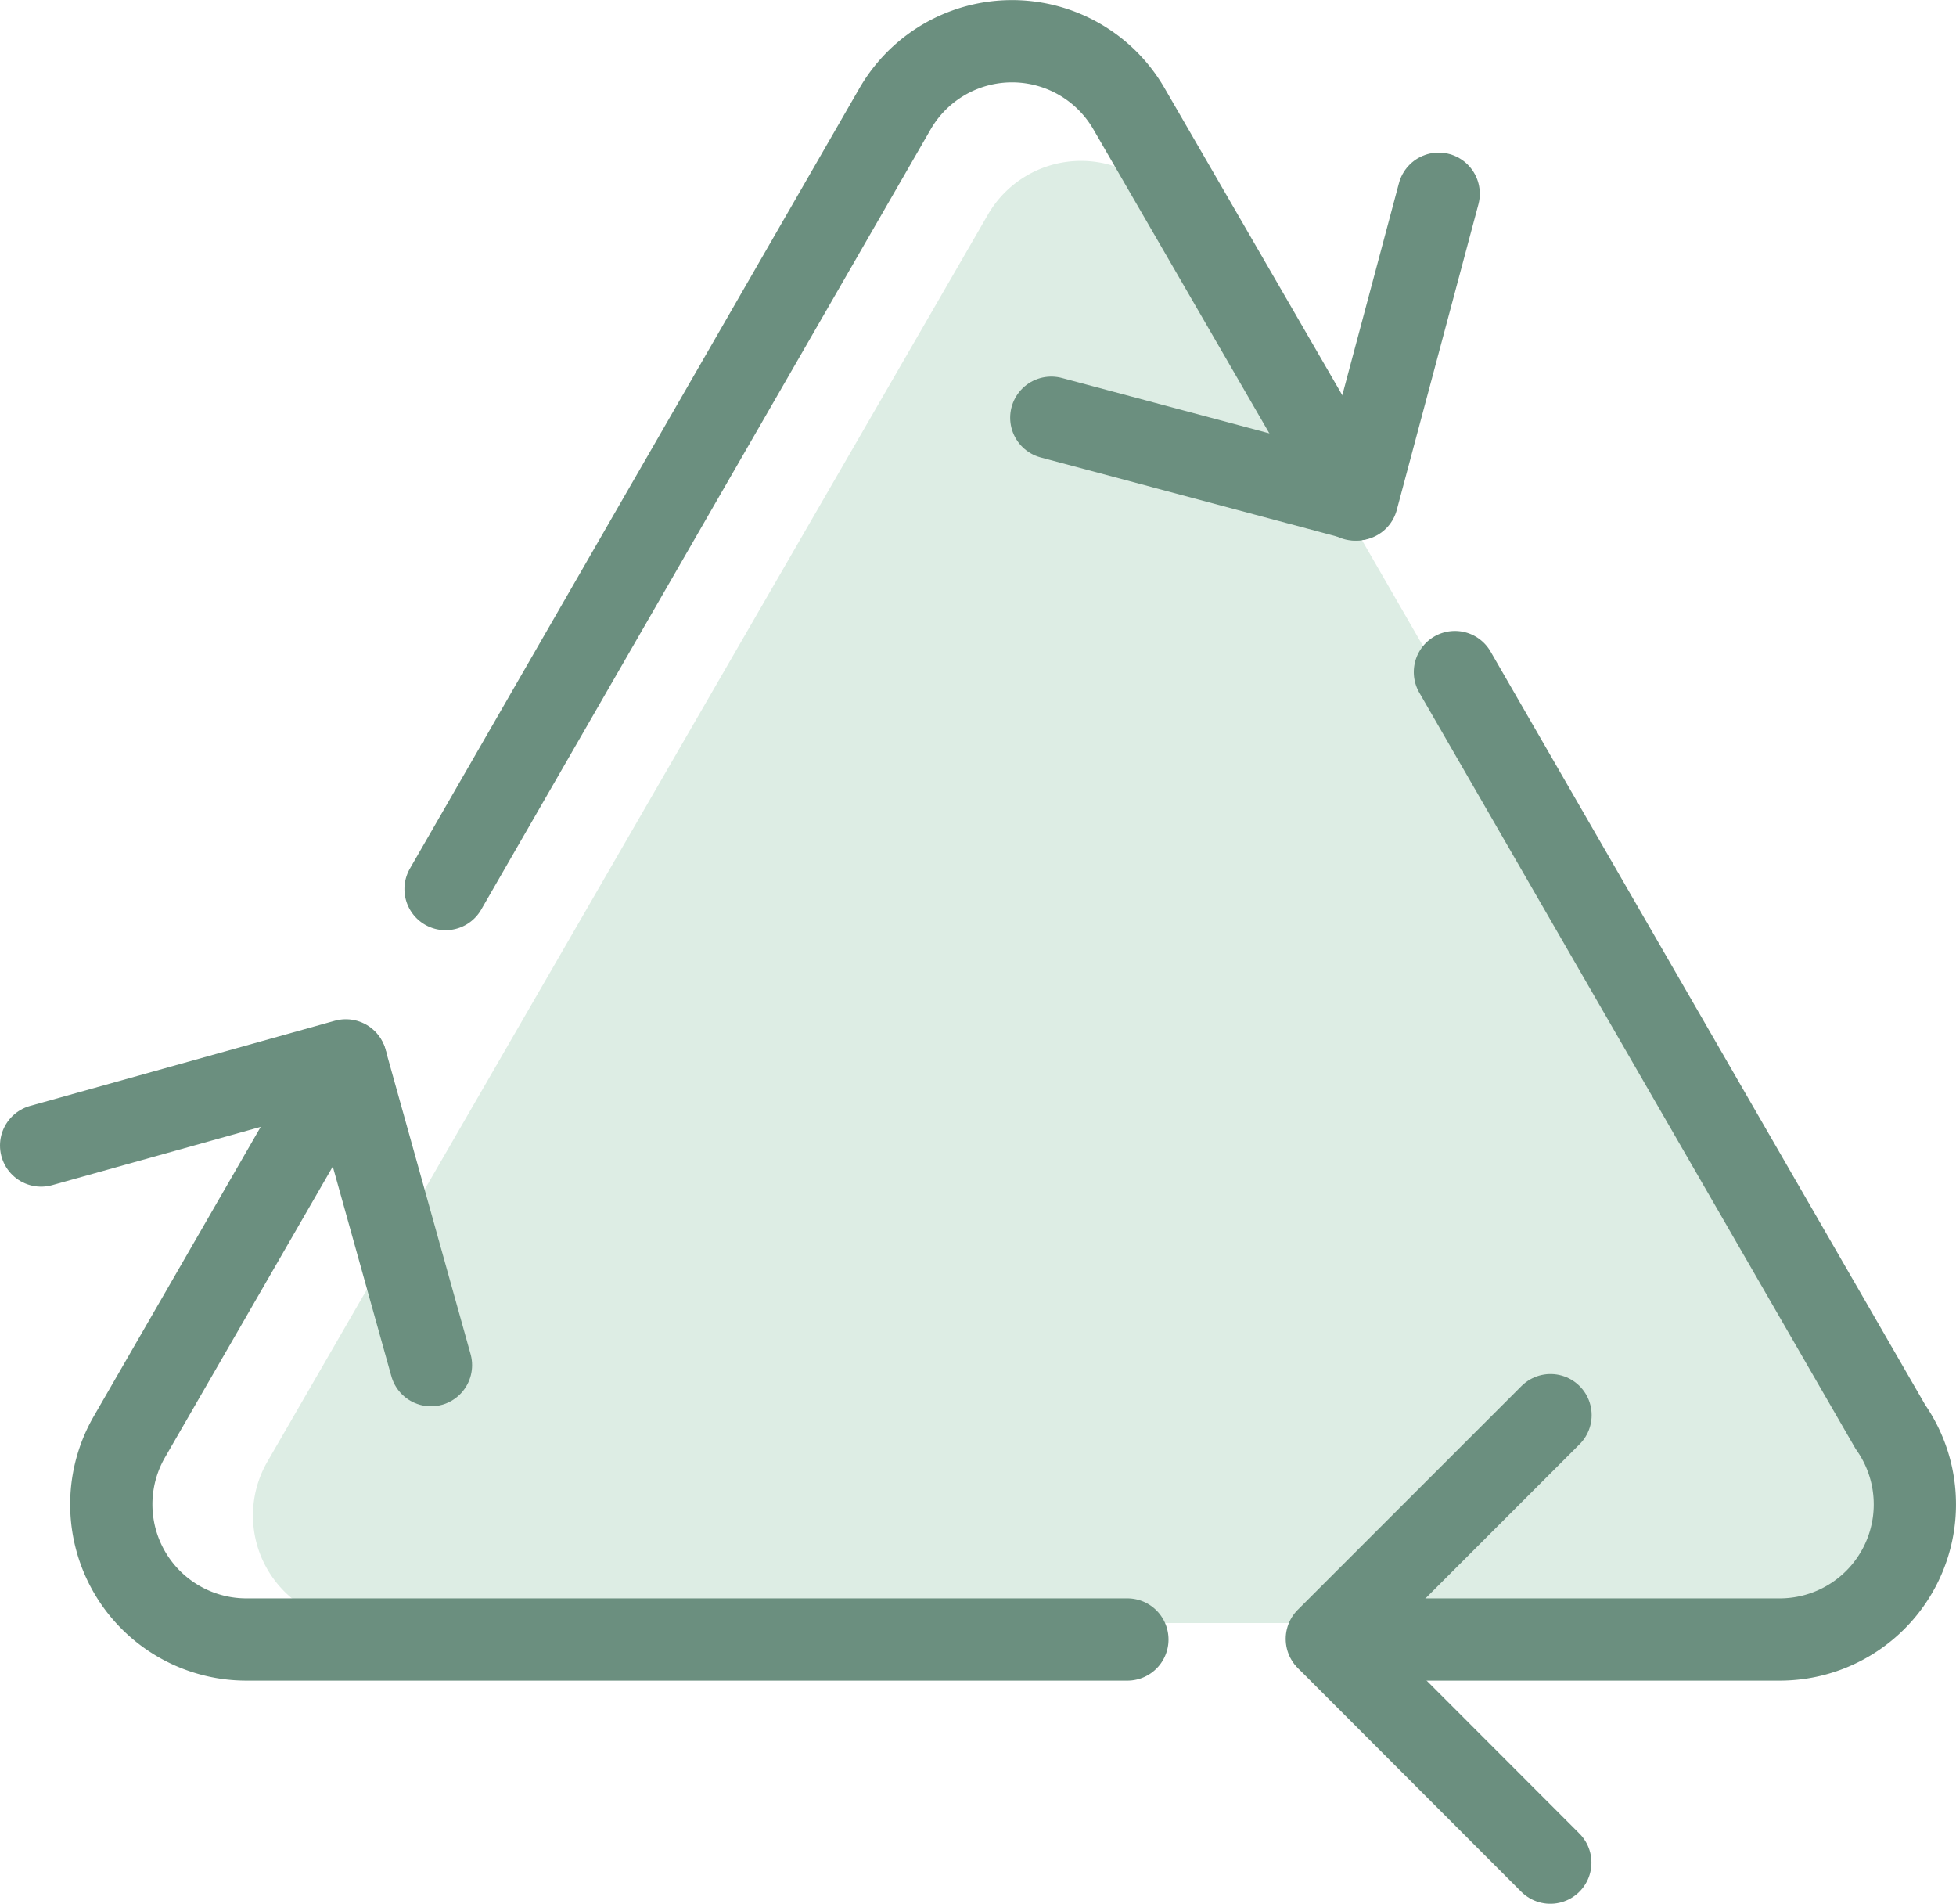
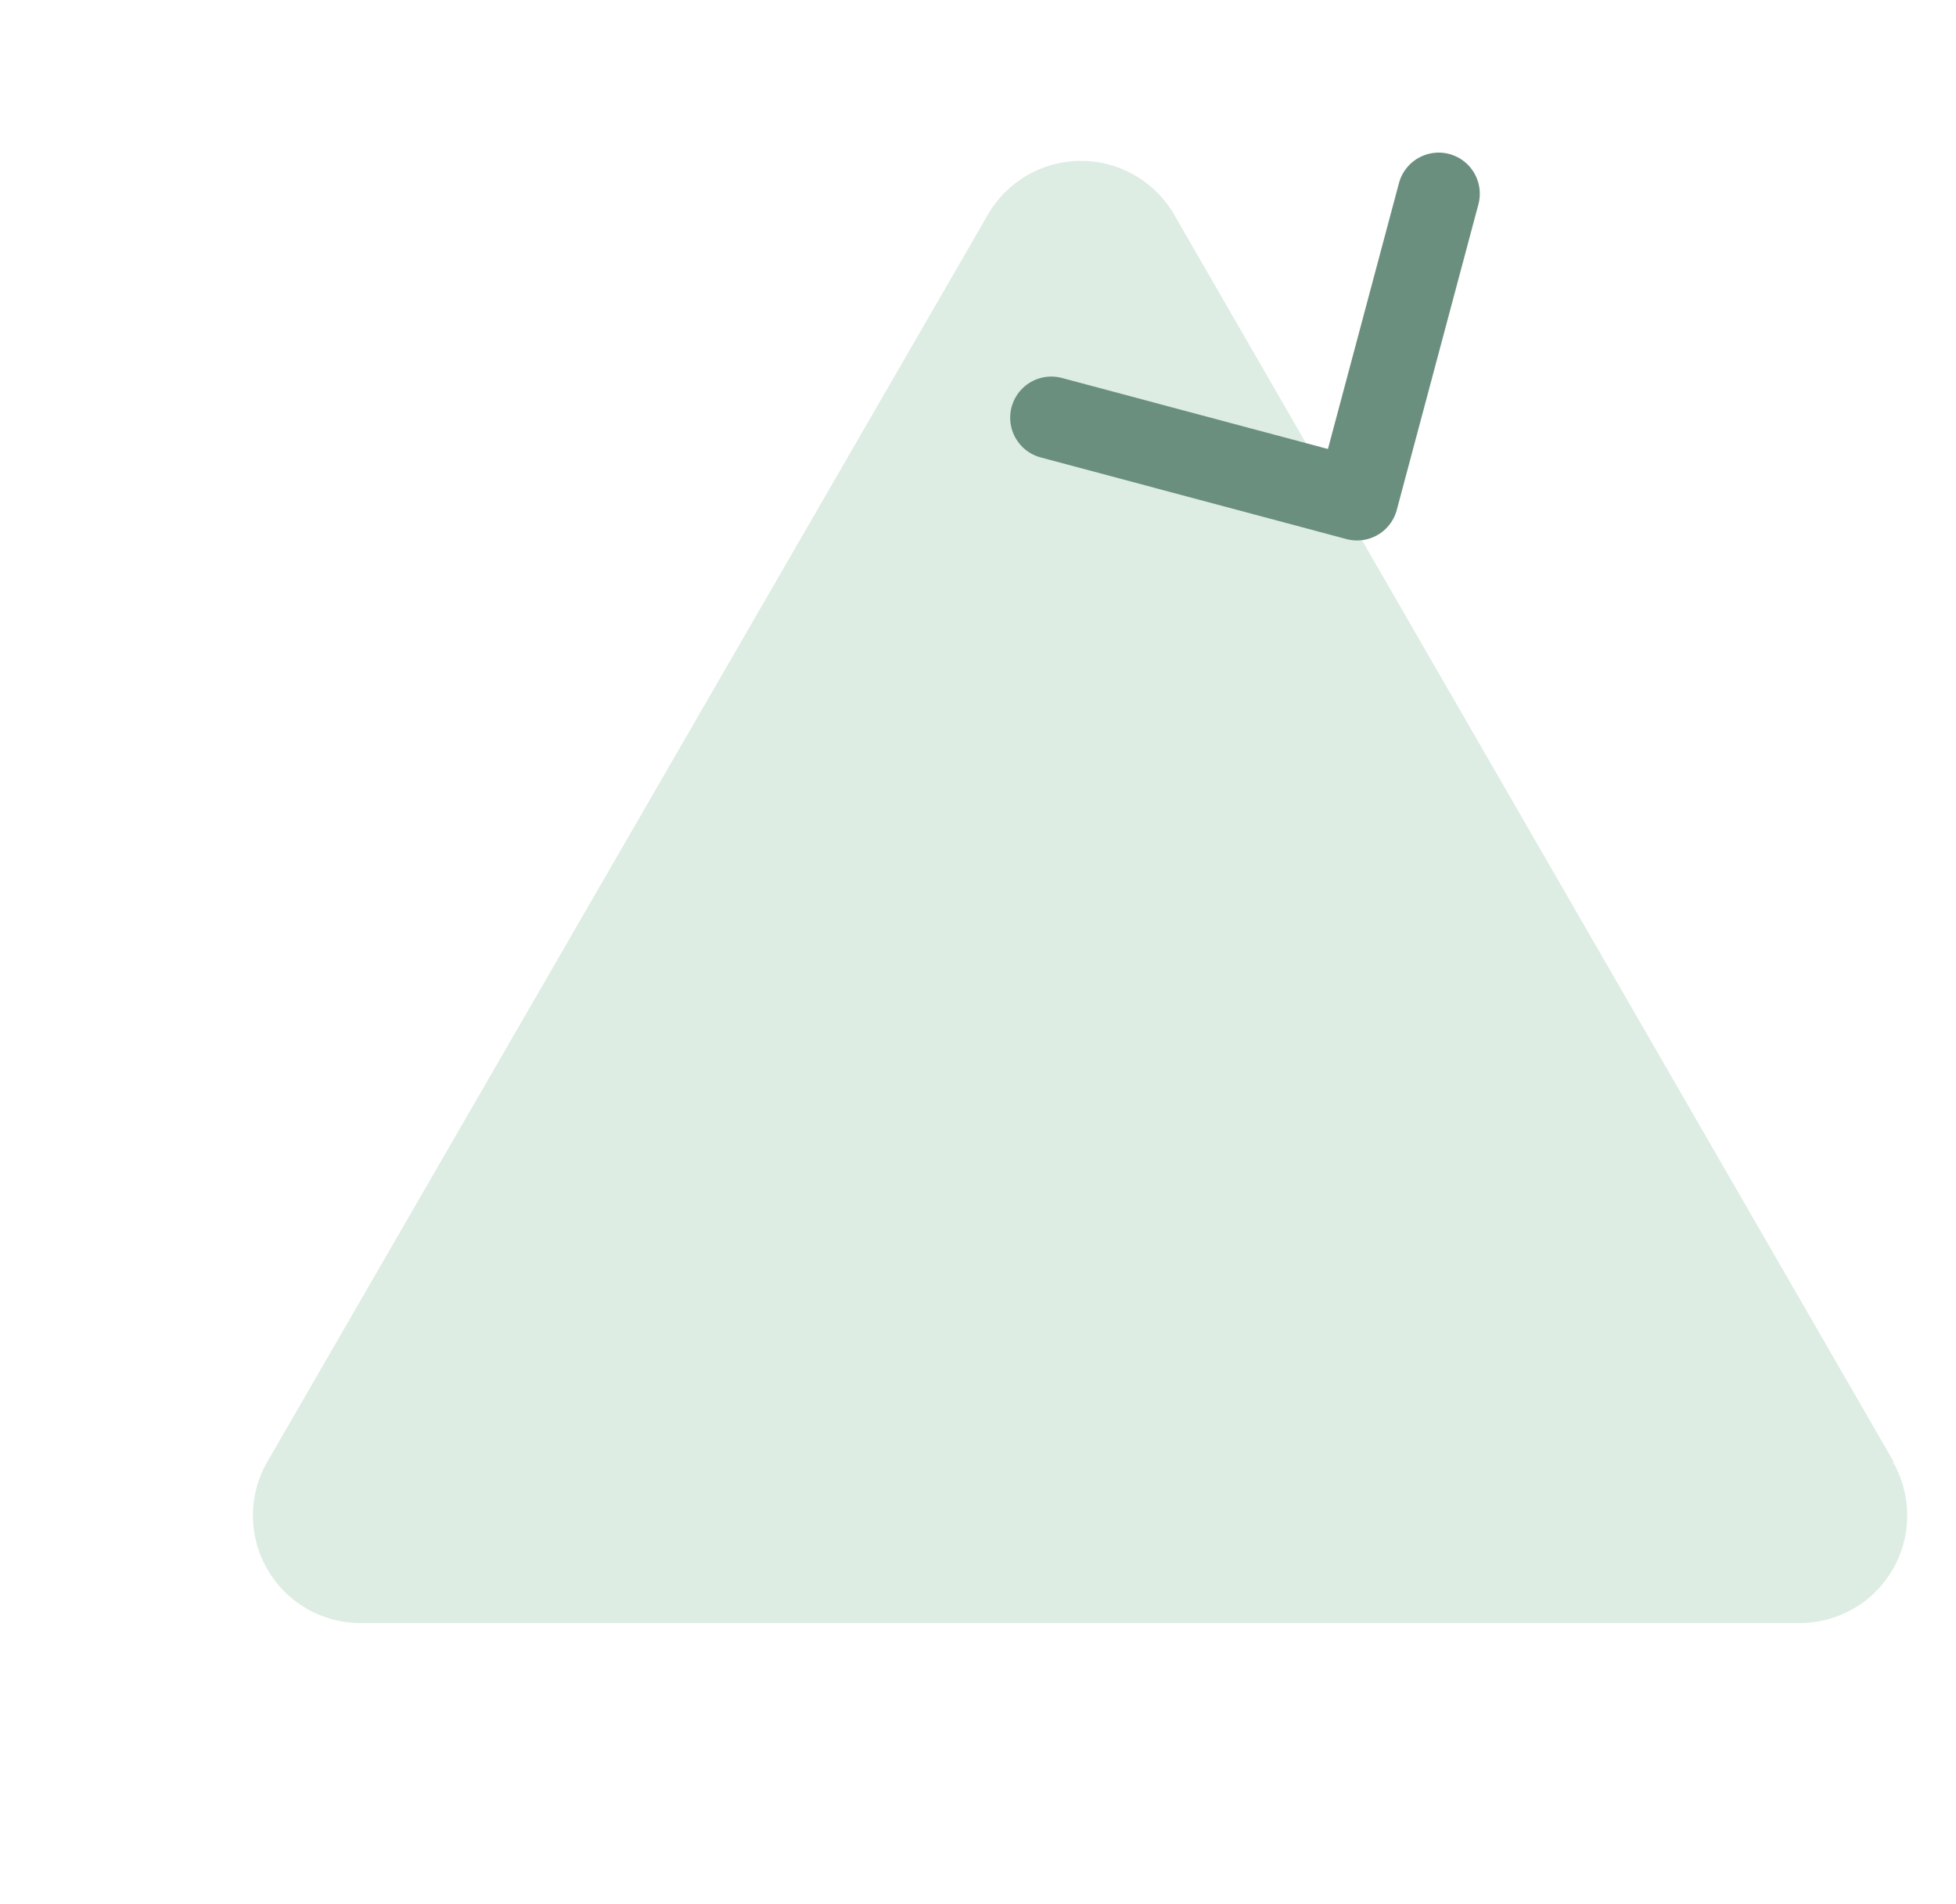
<svg xmlns="http://www.w3.org/2000/svg" viewBox="0 0 95.13 92.57">
  <defs>
    <style>.cls-1{fill:#ddede4;}.cls-2{fill:none;stroke:#6b8f7f;stroke-linecap:round;stroke-linejoin:round;stroke-width:4px;}</style>
  </defs>
  <title>Ресурс 2</title>
  <g id="Слой_2" data-name="Слой 2">
    <g id="Layer_1" data-name="Layer 1">
      <path class="cls-1" d="M92.1,71.08l-35-60.65a5.23,5.23,0,0,0-9.05,0L13,71.08a5.23,5.23,0,0,0,4.53,7.84h70a5.23,5.23,0,0,0,4.53-7.84Z" />
-       <polyline class="cls-2" points="2 55.7 16.82 51.56 20.96 66.38" />
-       <polyline class="cls-2" points="75.4 90.57 64.53 79.69 75.41 68.81" />
      <polyline class="cls-2" points="69.97 9.42 66 24.28 51.13 20.31" />
-       <path class="cls-2" d="M65.91,24.29l-11-19a6.57,6.57,0,0,0-11.38,0L21.67,43.23" />
-       <path class="cls-2" d="M64.57,79.72h22a6.57,6.57,0,0,0,5.37-10.34L70.76,32.68" />
-       <path class="cls-2" d="M16.83,51.6,6.29,69.87A6.57,6.57,0,0,0,12,79.72H54.83" />
    </g>
  </g>
</svg>